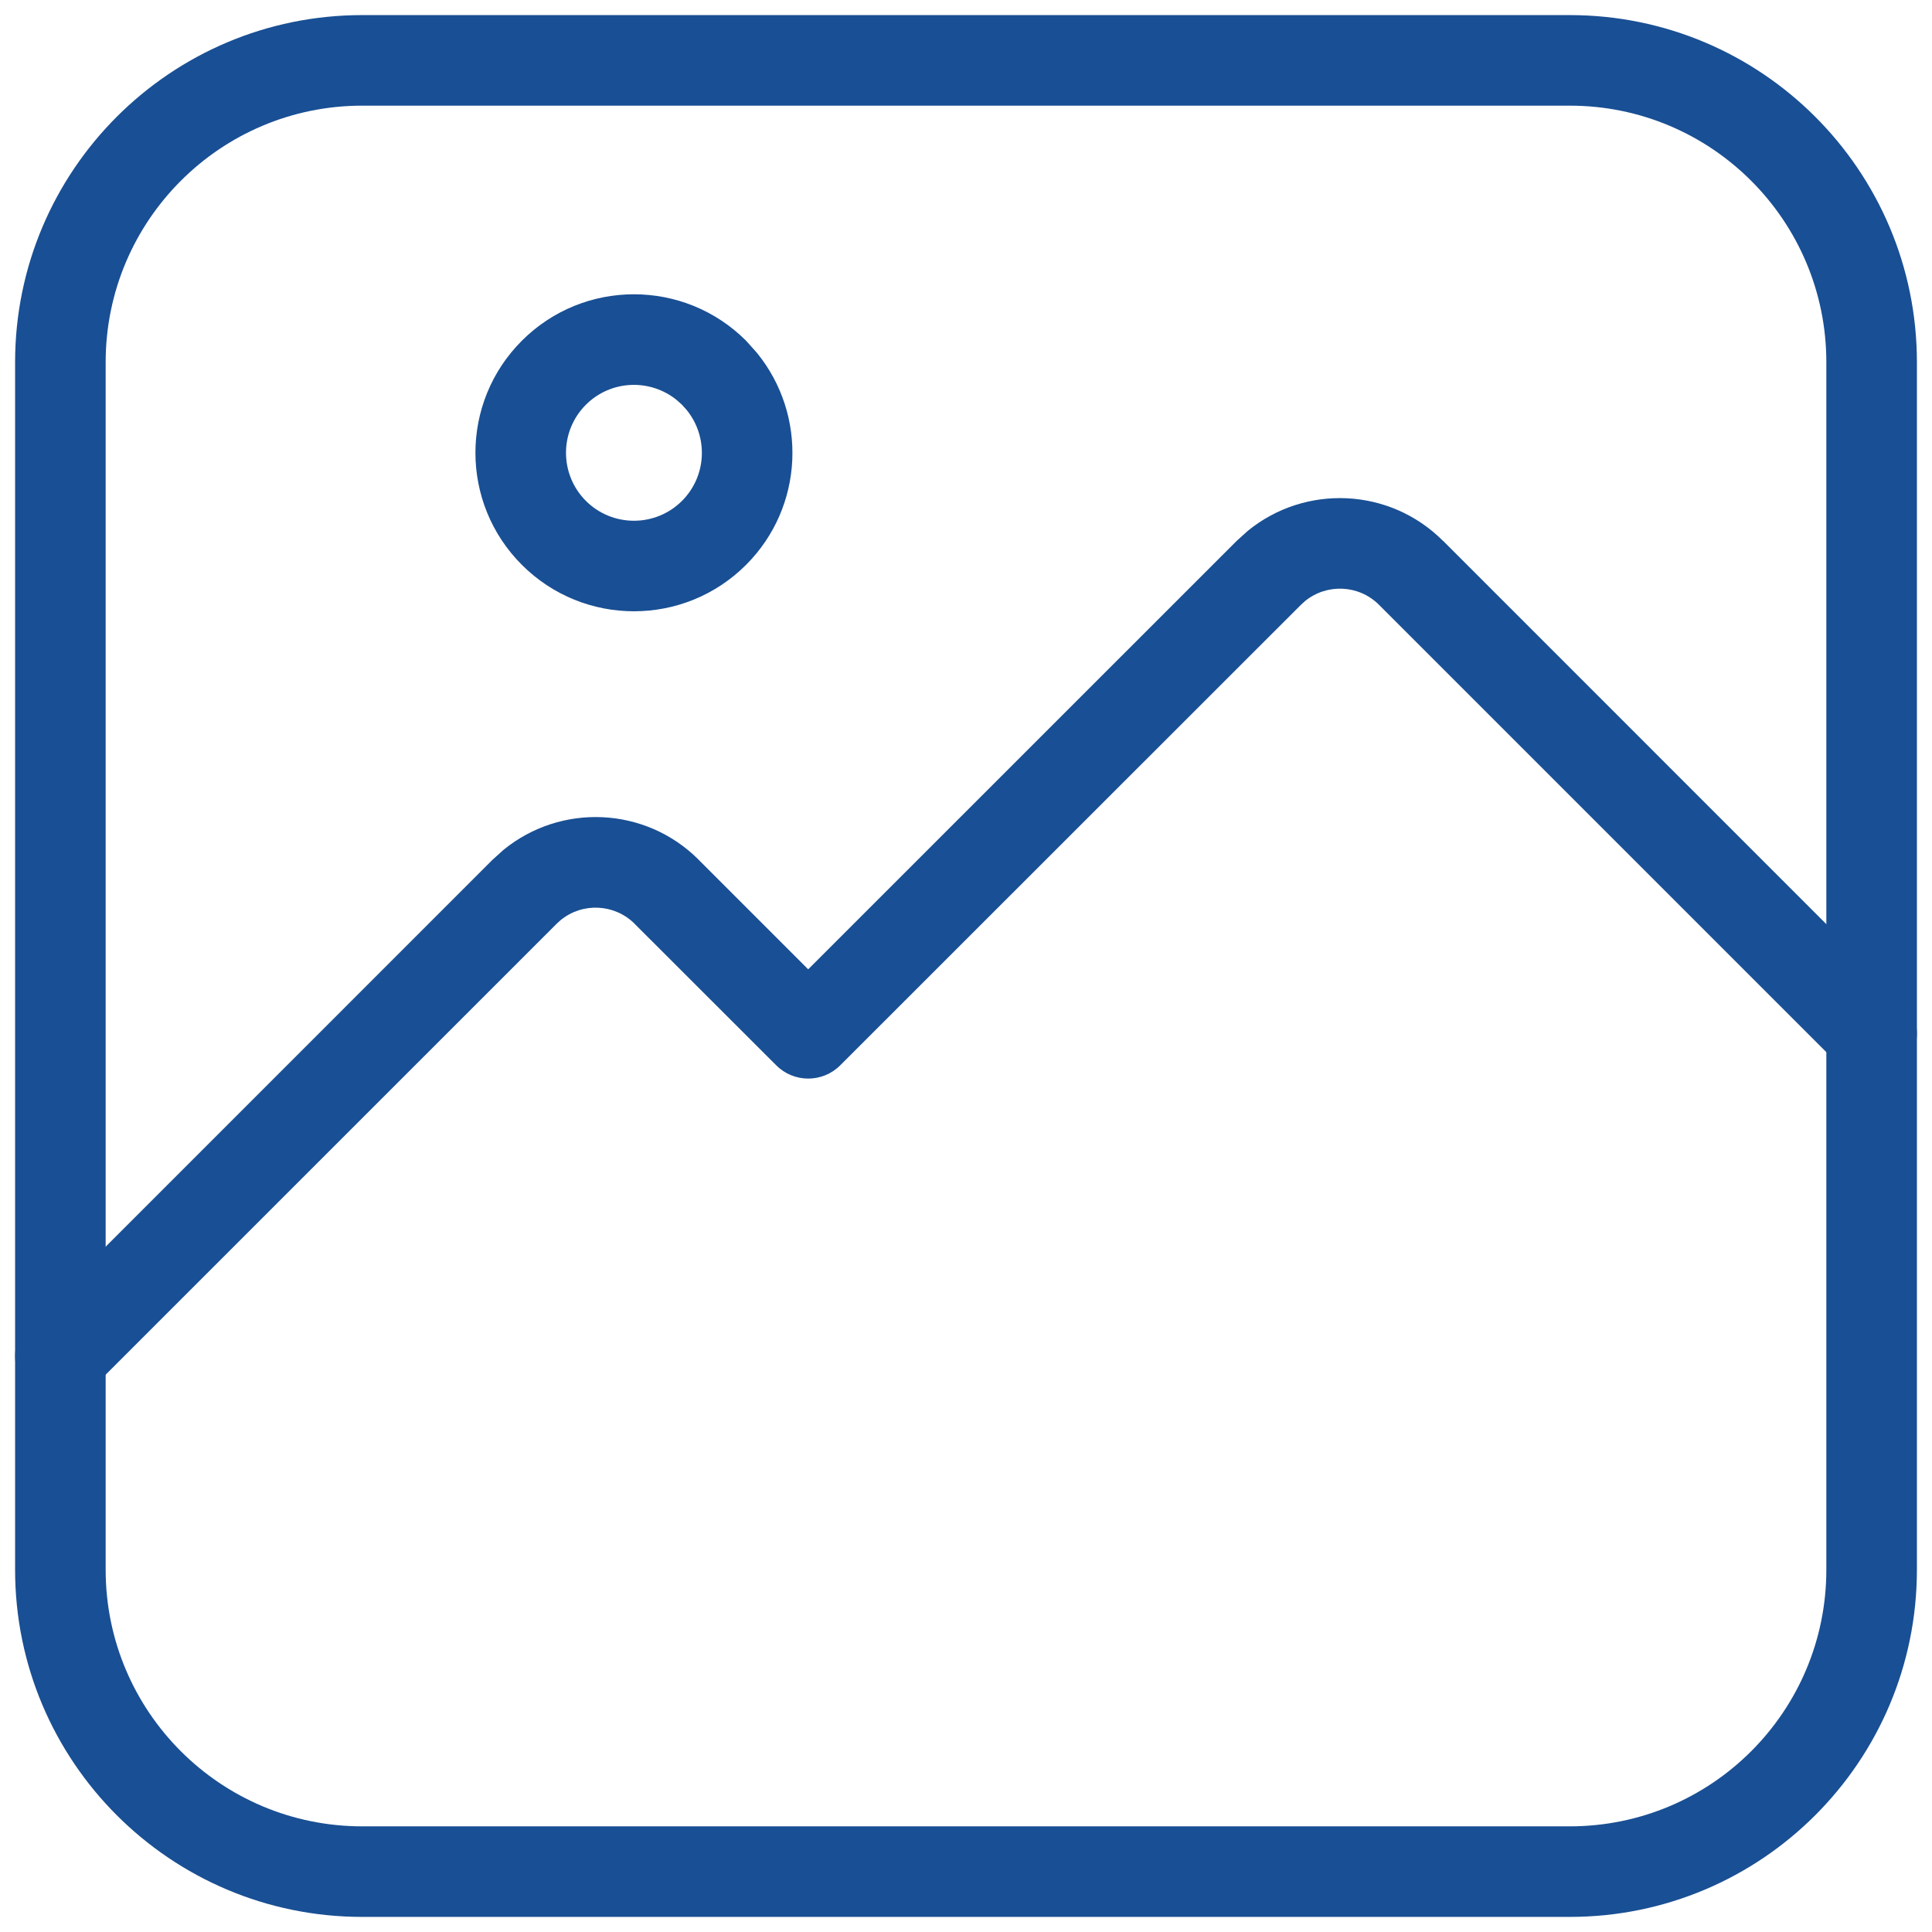
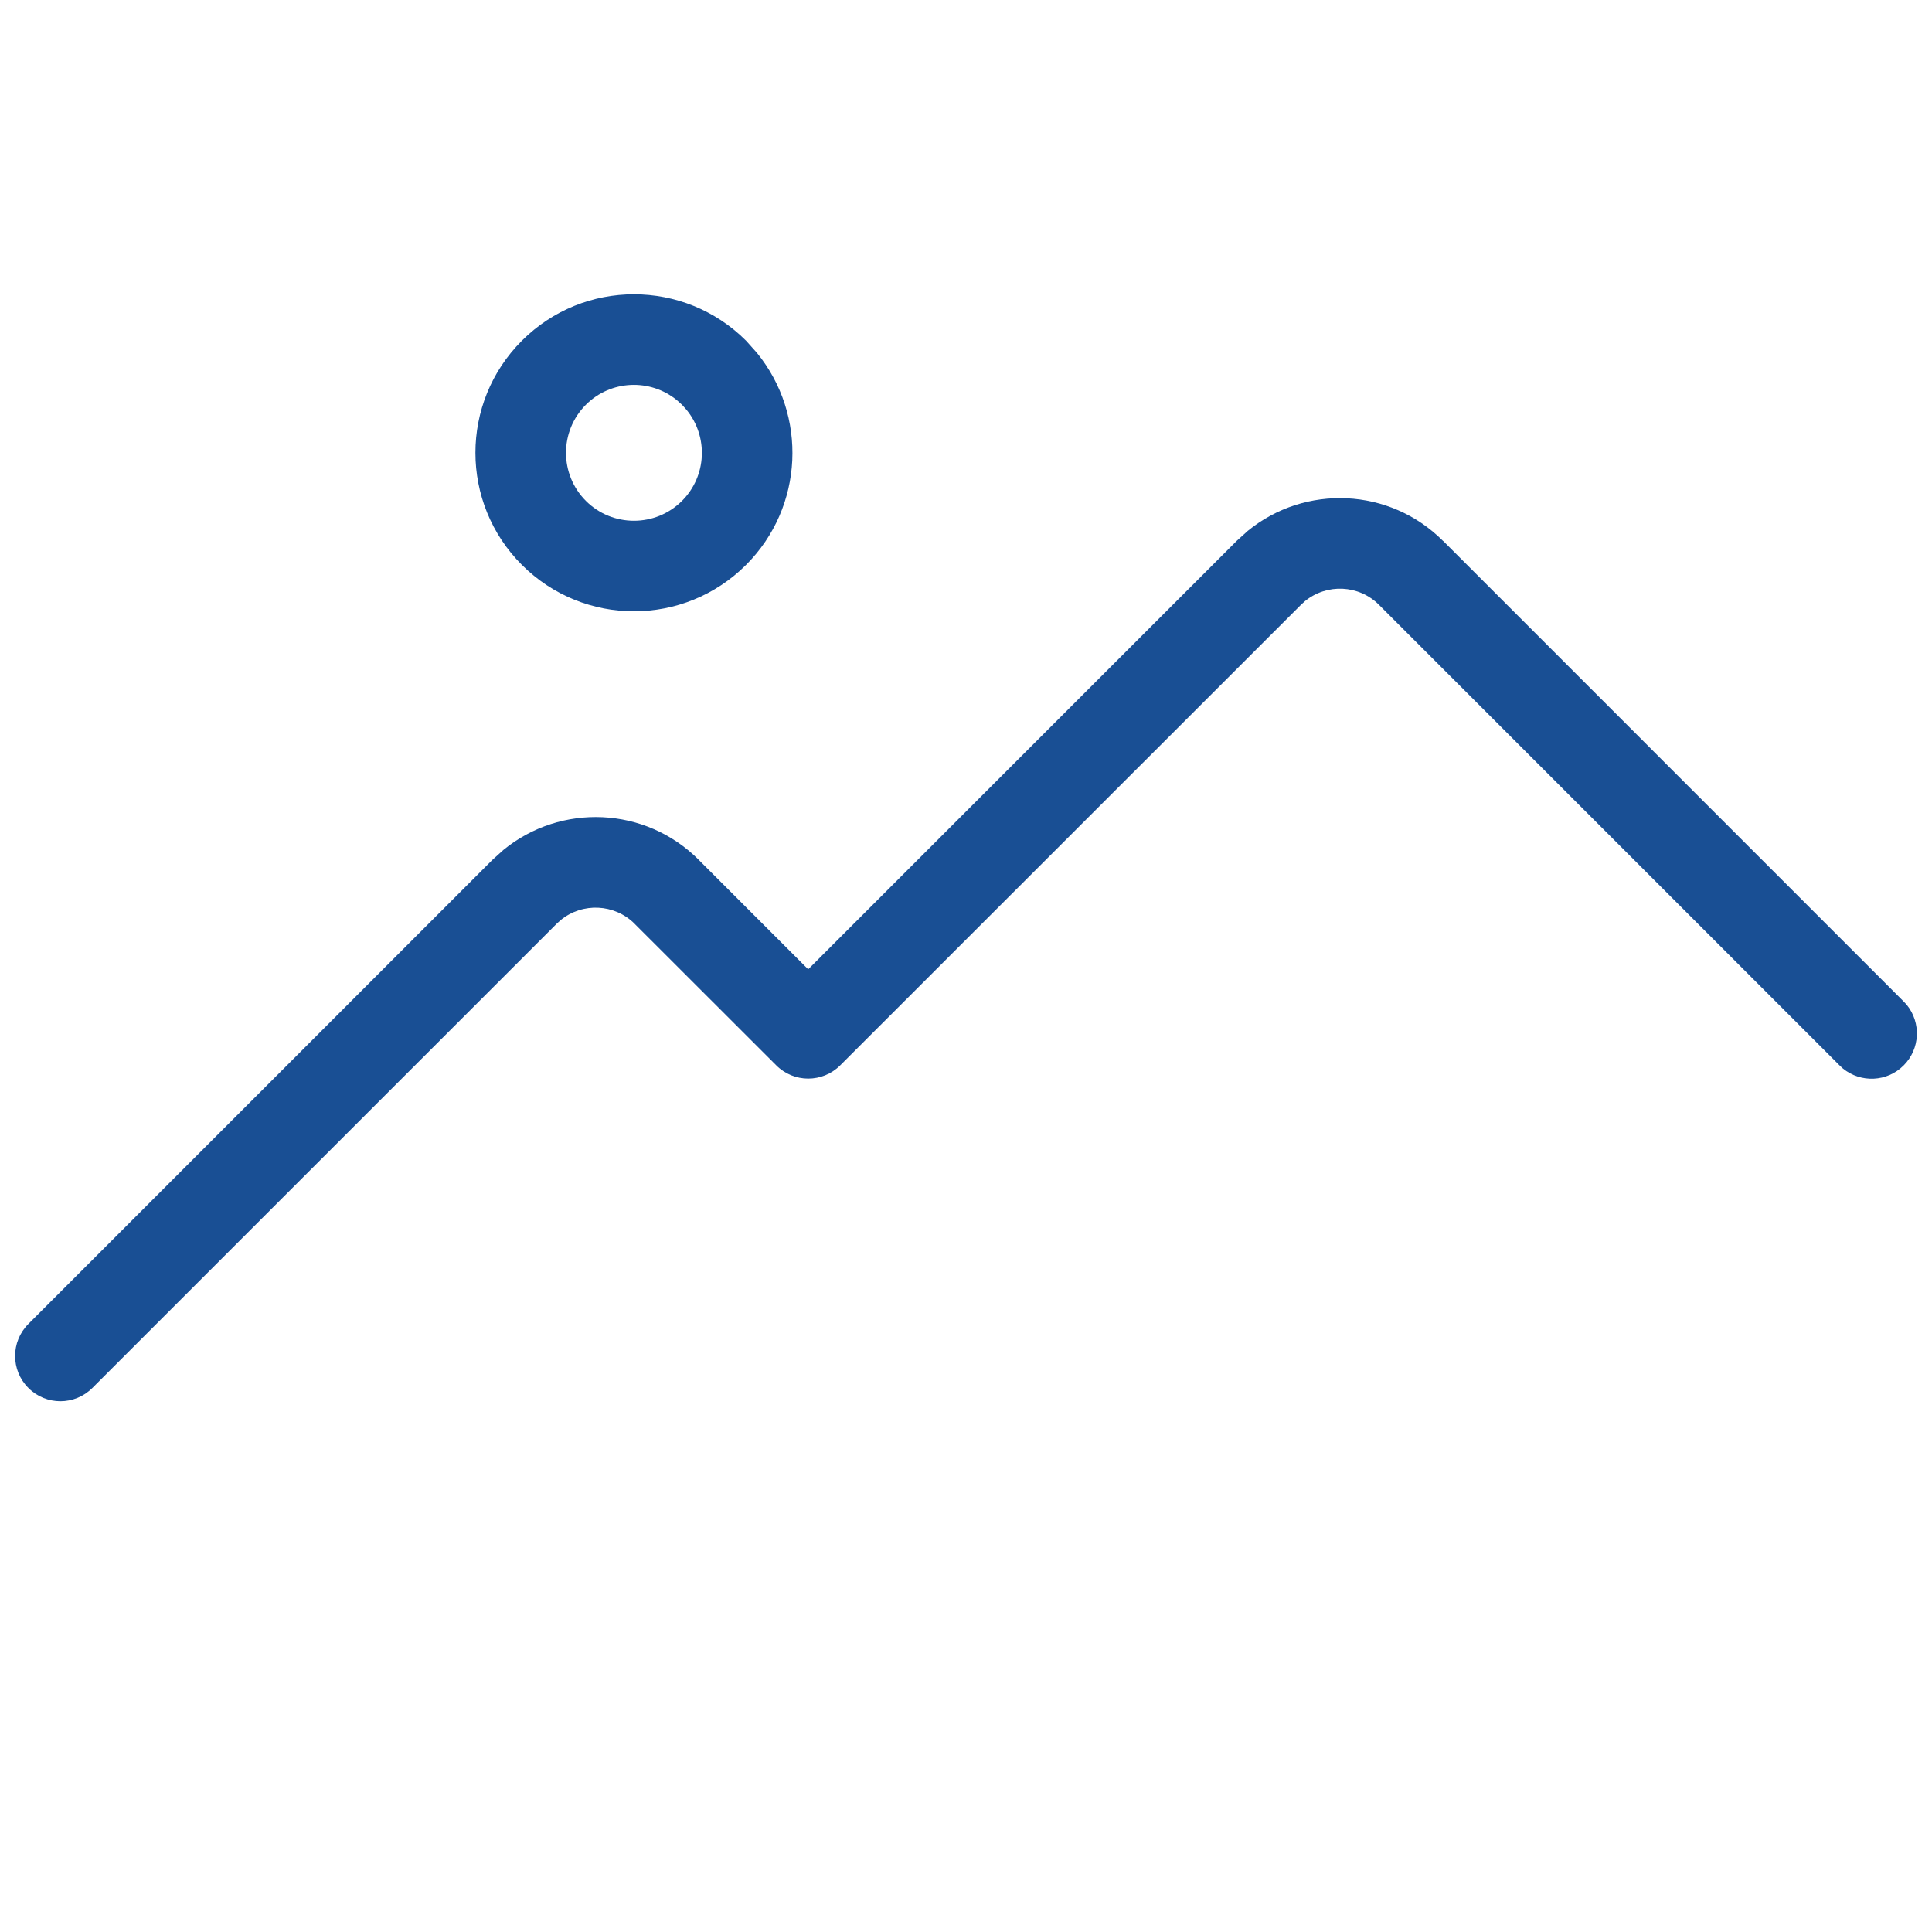
<svg xmlns="http://www.w3.org/2000/svg" width="32" height="32" viewBox="0 0 32 32" fill="none">
-   <path d="M30.25 6C30.25 3.653 28.348 1.75 26 1.75H6C3.653 1.75 1.75 3.653 1.75 6V26C1.75 28.348 3.653 30.25 6 30.25H26C28.348 30.25 30.25 28.348 30.25 26V6ZM31.75 26C31.75 29.176 29.176 31.75 26 31.75H6C2.824 31.75 0.25 29.176 0.25 26V6C0.25 2.824 2.824 0.25 6 0.25H26C29.176 0.25 31.75 2.824 31.75 6V26Z" fill="#194F94" />
  <path d="M20.668 8.792C21.617 8.018 23.017 8.073 23.901 8.959L23.902 8.958L31.53 16.587L31.582 16.643C31.822 16.938 31.805 17.373 31.53 17.647C31.256 17.922 30.821 17.939 30.526 17.699L30.47 17.647L22.841 10.018C22.506 9.683 21.976 9.662 21.615 9.956L21.545 10.02L13.917 17.645C13.624 17.938 13.149 17.938 12.857 17.645L10.513 15.303V15.302C10.178 14.967 9.648 14.945 9.287 15.239L9.217 15.303L1.53 22.989C1.237 23.282 0.763 23.282 0.47 22.989C0.177 22.696 0.177 22.222 0.47 21.929L8.156 14.242L8.34 14.076C9.289 13.301 10.69 13.355 11.574 14.242H11.573L13.386 16.055L20.484 8.958L20.668 8.792Z" fill="#194F94" />
  <path d="M8.644 5.643C9.669 4.618 11.331 4.618 12.357 5.643L12.536 5.843C13.377 6.874 13.318 8.395 12.357 9.356C11.331 10.381 9.669 10.381 8.644 9.356C7.618 8.331 7.618 6.668 8.644 5.643ZM11.21 6.627C10.768 6.267 10.116 6.292 9.704 6.704C9.265 7.143 9.265 7.856 9.704 8.296C10.143 8.735 10.857 8.735 11.296 8.296C11.708 7.884 11.733 7.232 11.373 6.79L11.296 6.704L11.21 6.627Z" fill="#194F94" />
</svg>